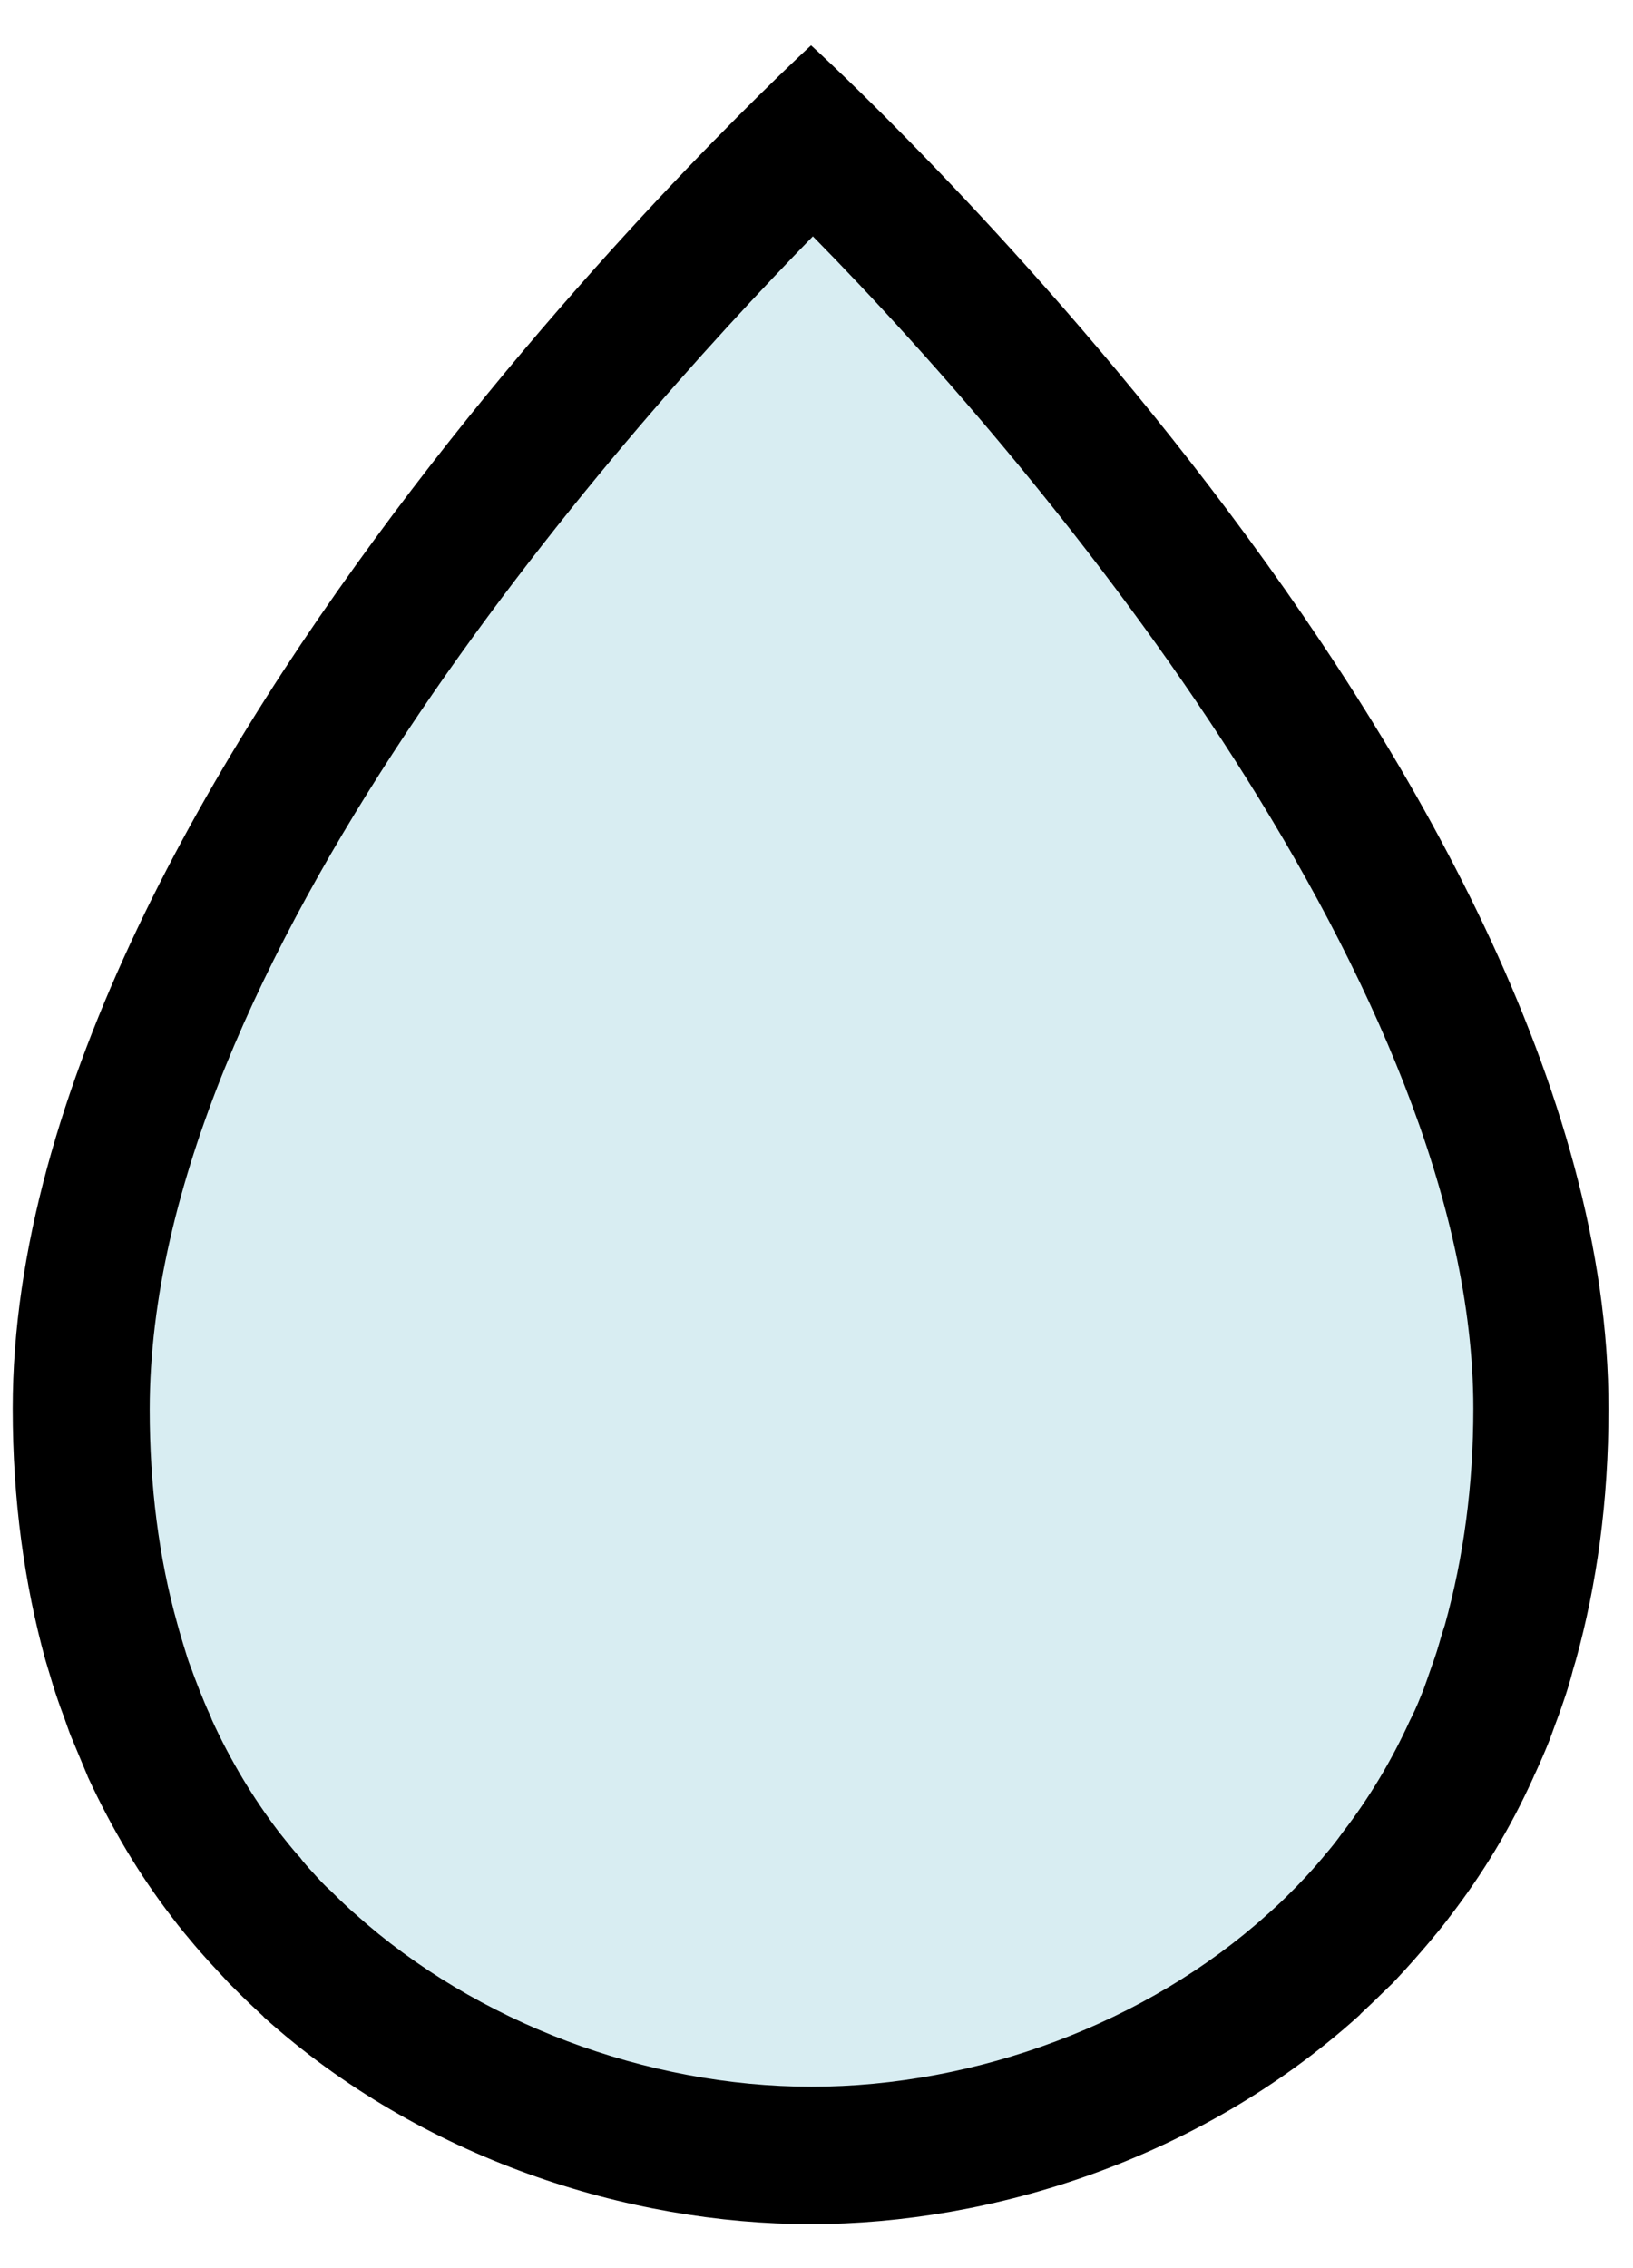
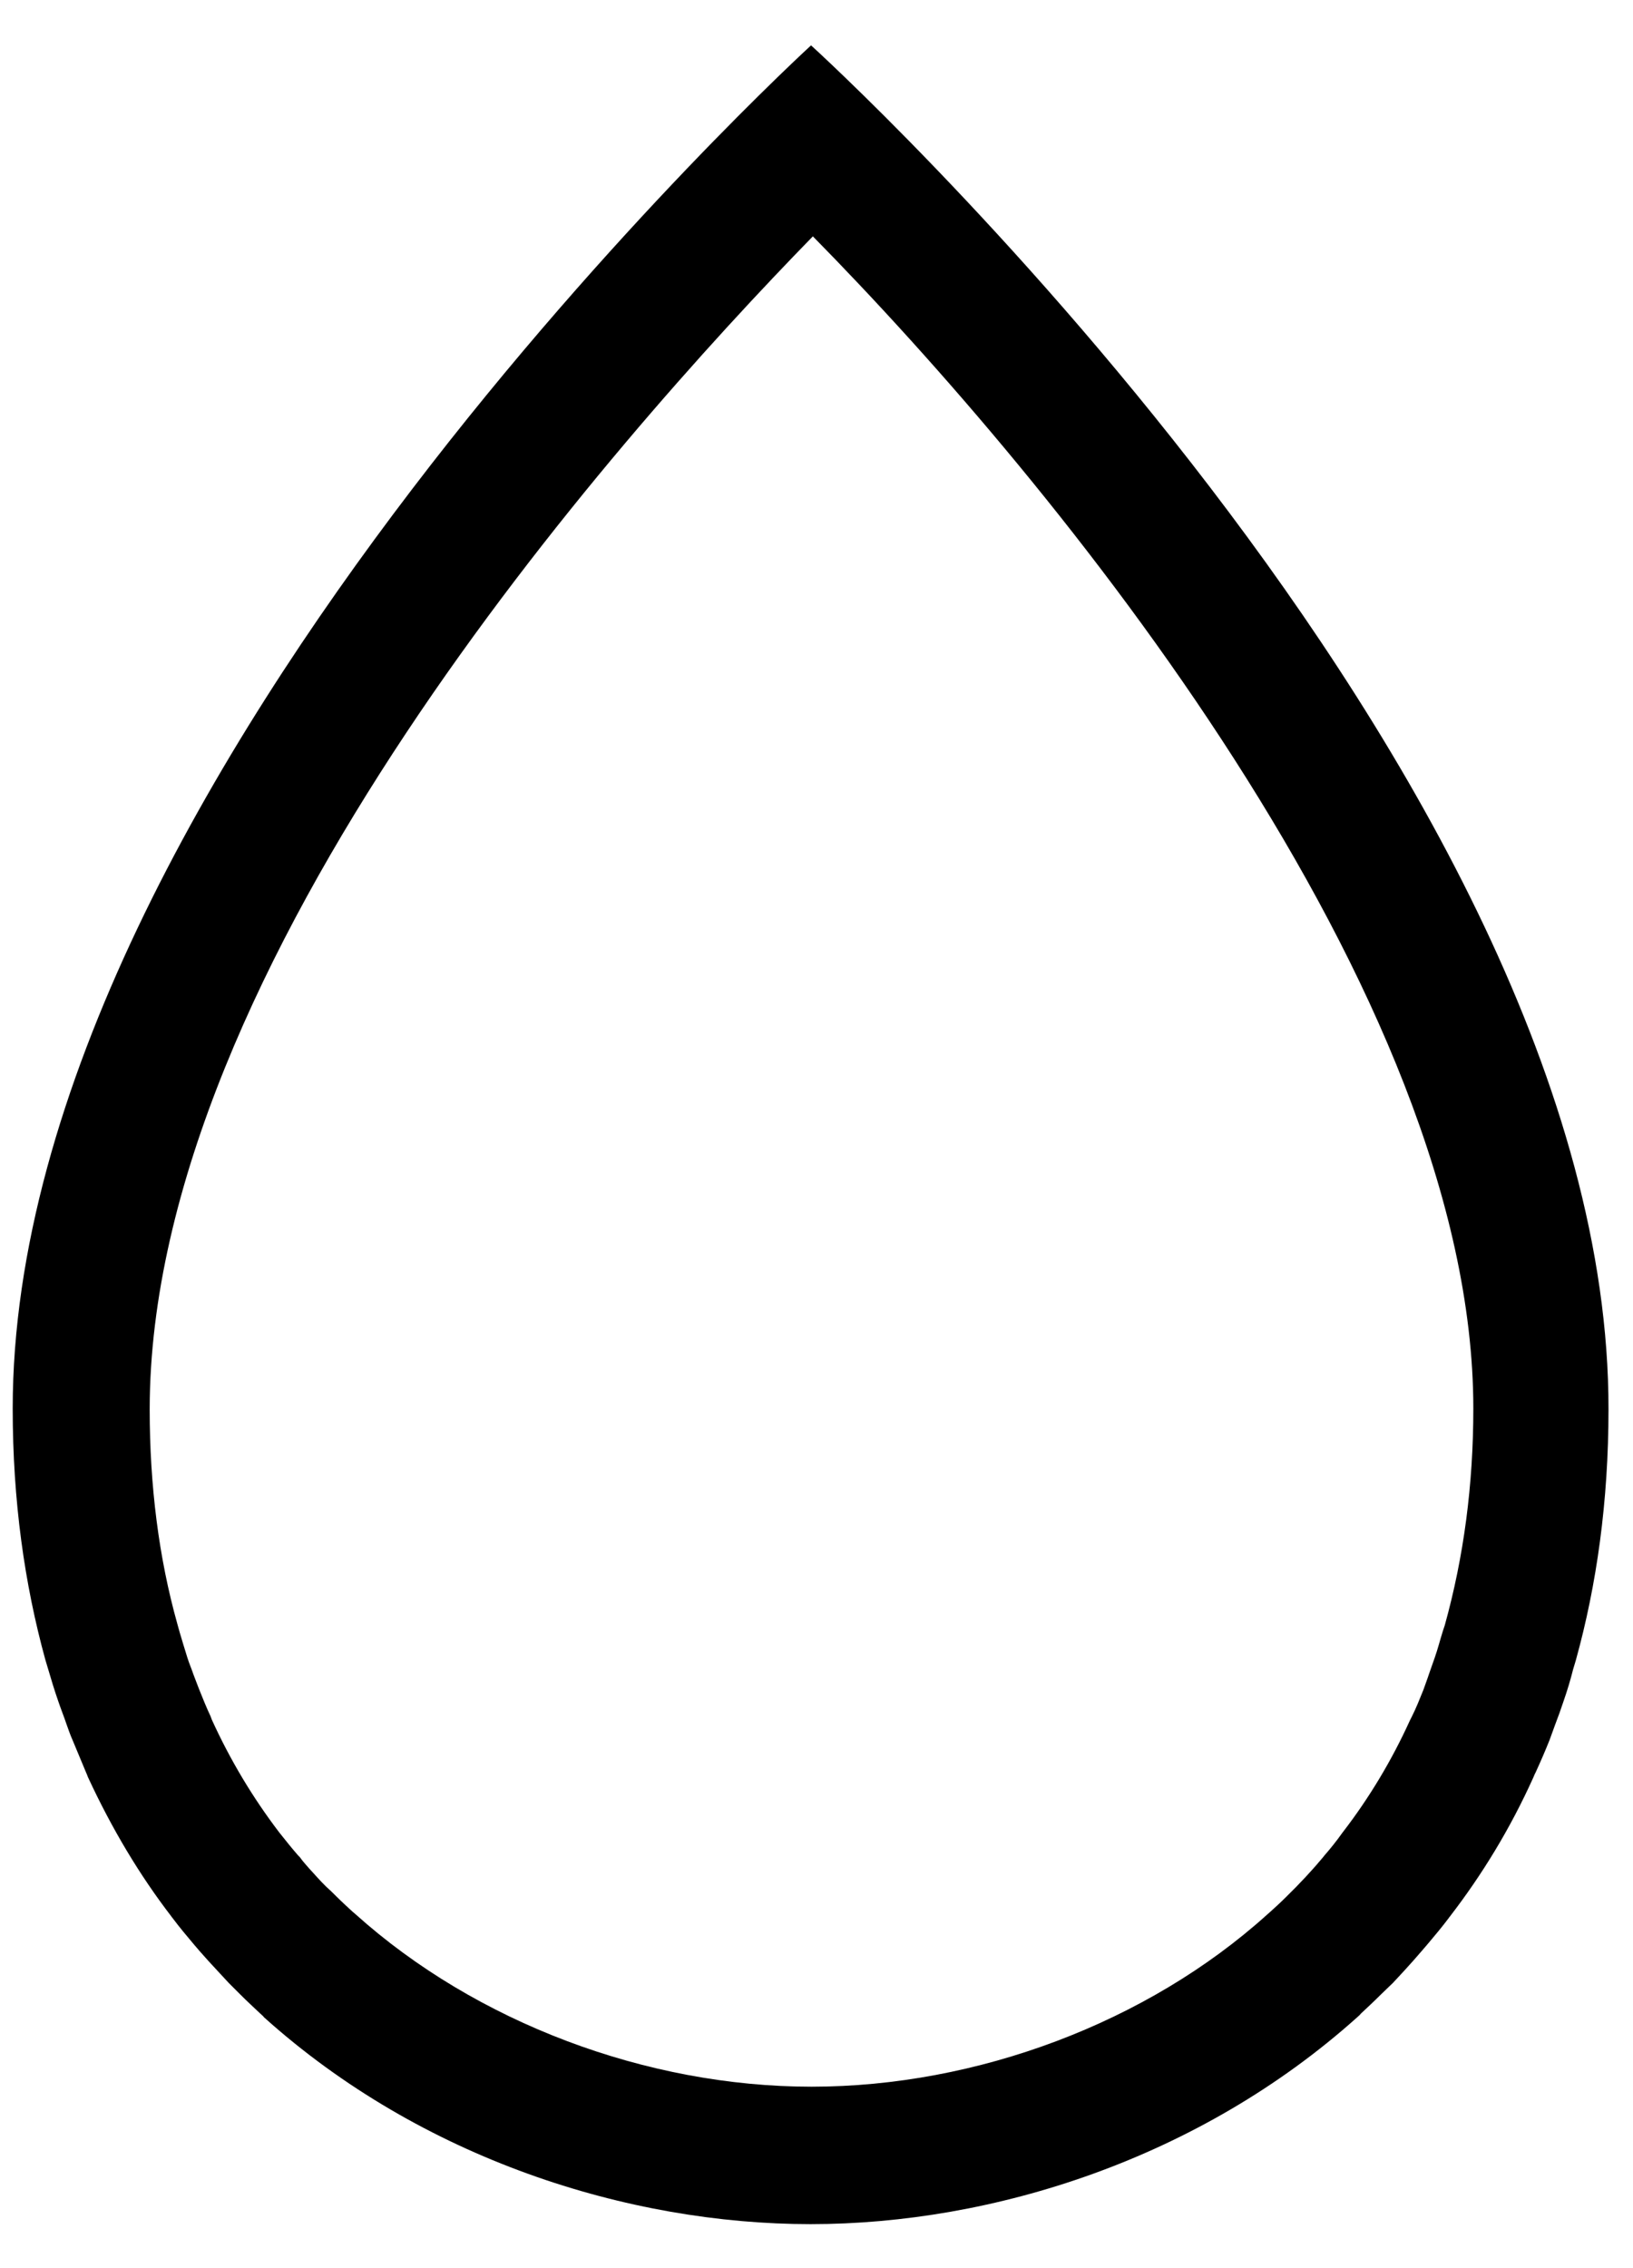
<svg xmlns="http://www.w3.org/2000/svg" id="_レイヤー_1" viewBox="0 0 36 50">
  <defs>
    <style>.cls-1{fill:#d8edf2;}</style>
  </defs>
-   <path class="cls-1" d="M17.88,47.5c-4,0-8.13-1.56-11.04-4.18l-.11-.09c-.11-.1-.24-.22-.37-.35l-.25-.25-.22-.24c-.12-.13-.36-.4-.36-.4l-.1-.12c-.15-.17-.29-.35-.43-.53-.67-.88-1.23-1.81-1.68-2.79l-.05-.11c-.1-.21-.19-.43-.28-.65,0,0-.24-.66-.29-.79-.07-.21-.13-.43-.2-.64l-.04-.12c-.46-1.66-.69-3.38-.69-5.2C1.78,19.8,14.21,6.7,17.88,3.08c3.67,3.6,16.1,16.62,16.1,27.97,0,1.81-.22,3.54-.67,5.13l-.06.19c-.06.21-.12.42-.2.63-.05.15-.1.29-.16.43l-.13.34c-.09.23-.18.45-.28.66l-.05.1c-.45.99-1.01,1.92-1.66,2.76-.16.21-.31.39-.45.56l-.1.12c-.12.13-.24.27-.36.4l-.23.24-.24.23c-.14.14-.27.26-.41.39l-.07.06c-2.91,2.62-7.04,4.18-11.05,4.18Z" />
  <path d="M17.9,5.19c5.39,5.47,14.58,16.7,14.58,25.86,0,1.68-.21,3.27-.63,4.78l-.04.12c-.06.19-.11.39-.18.59-.04.12-.09.25-.13.37l-.02.06-.05.14-.05.14c-.08.2-.16.4-.25.58l-.05.1c-.4.88-.9,1.71-1.47,2.45l-.03.04h0c-.12.17-.25.33-.38.48l-.04.05-.06.07c-.1.12-.21.24-.32.36-.07.07-.14.15-.2.21-.07.07-.14.14-.22.22-.12.12-.24.23-.34.32l-.09.08c-2.64,2.38-6.4,3.79-10.04,3.79s-7.4-1.42-10.05-3.8l-.07-.06c-.12-.11-.24-.22-.36-.34-.07-.07-.14-.14-.22-.21-.07-.07-.14-.14-.21-.22-.11-.12-.22-.24-.31-.35l-.06-.08-.04-.04c-.13-.15-.26-.31-.41-.5-.58-.76-1.08-1.59-1.49-2.49l-.03-.08c-.09-.19-.17-.39-.25-.59l-.05-.13-.05-.13-.03-.08c-.04-.12-.09-.23-.13-.36-.06-.19-.12-.39-.17-.56l-.05-.18c-.41-1.46-.61-3.05-.61-4.73,0-9.81,10.2-21.33,14.62-25.86M17.88,1S.28,17.09.28,31.05c0,2.03.26,3.87.72,5.54.02.07.04.13.06.2.07.24.14.47.22.7.06.18.13.35.19.53.04.11.08.23.13.34.1.24.2.48.3.72.02.04.03.08.05.12.52,1.12,1.13,2.14,1.83,3.05,0,.01.02.02.03.04.15.2.31.39.47.58.04.05.08.09.12.14.13.15.26.29.39.43.08.09.17.18.25.27.09.09.18.18.26.26.14.14.29.28.44.42.03.03.06.05.08.08,3.47,3.12,8.03,4.56,12.05,4.56s8.57-1.44,12.05-4.56c.03-.03.06-.05.08-.08.15-.14.29-.27.44-.42.09-.09.18-.17.27-.26.08-.09.17-.18.25-.27.13-.14.26-.29.39-.44.04-.05.08-.09.12-.14.16-.19.32-.38.47-.58,0-.01.02-.02.03-.04.7-.91,1.32-1.92,1.83-3.05.02-.04.03-.08.05-.11.11-.24.21-.47.31-.72.04-.11.08-.22.12-.33.07-.18.13-.35.19-.53.08-.23.15-.46.21-.7.02-.07.04-.13.06-.2.46-1.66.72-3.5.72-5.53C35.48,16.96,17.88,1,17.88,1h0Z" />
</svg>